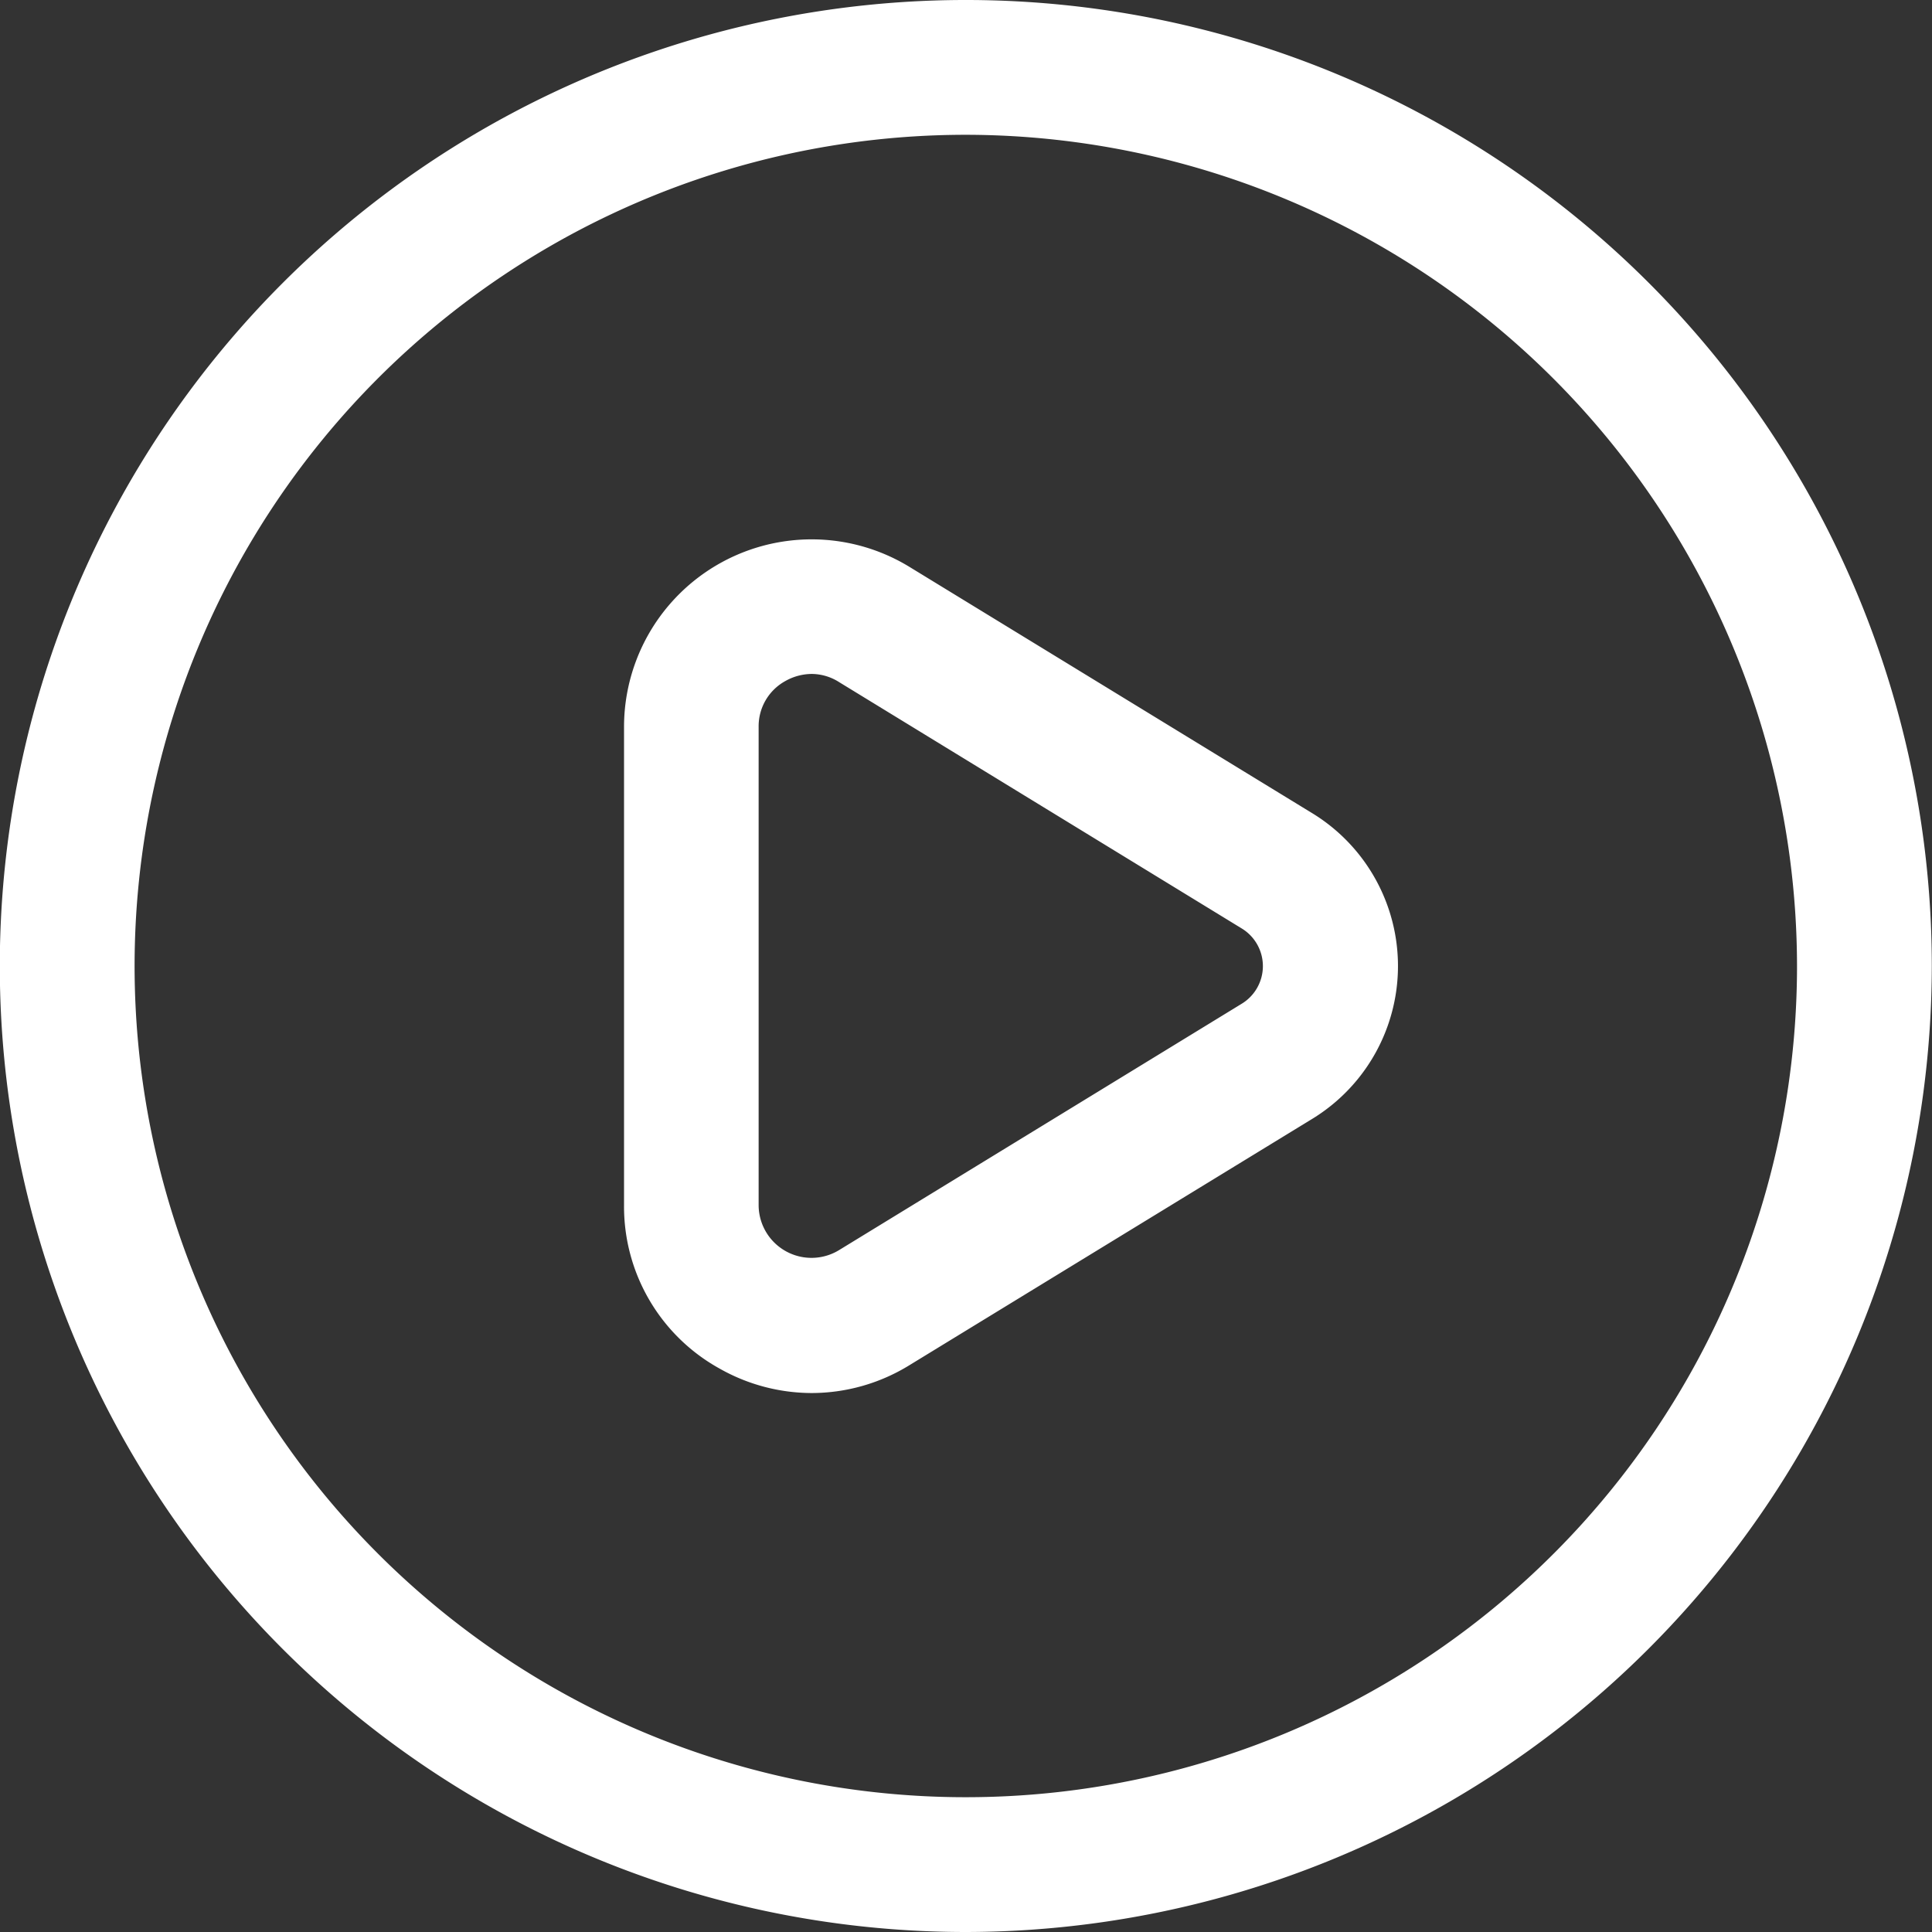
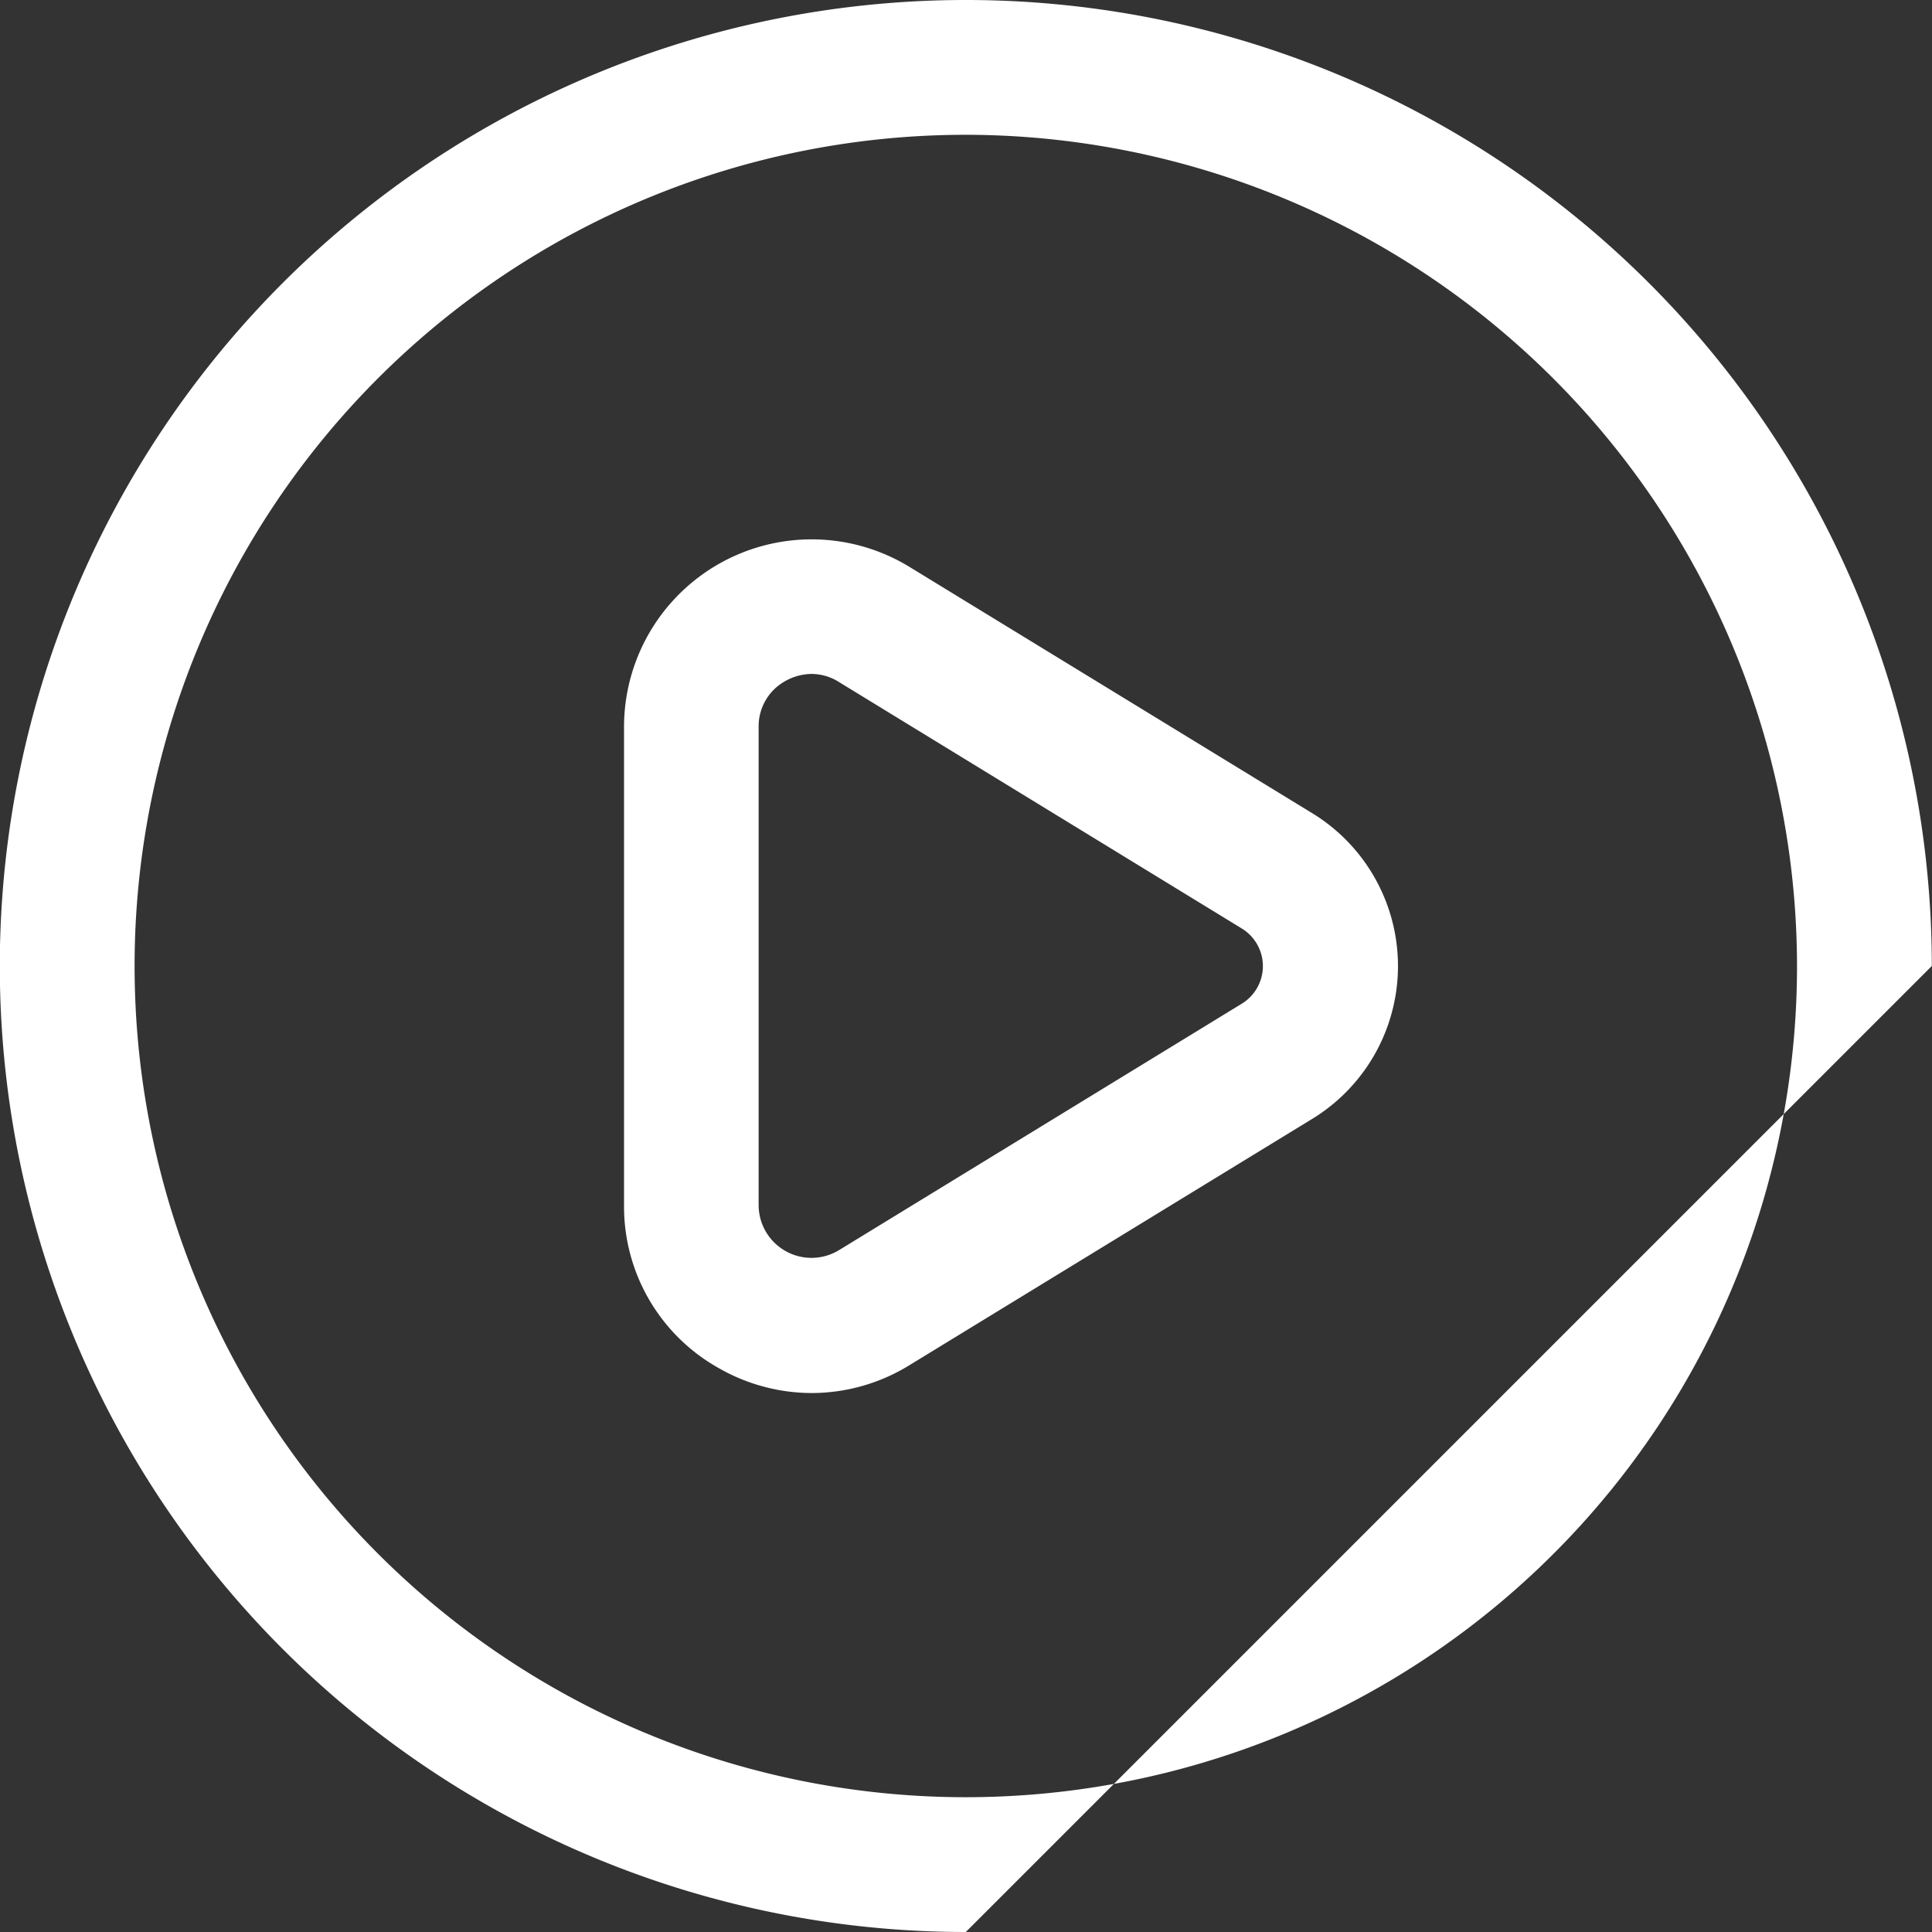
<svg xmlns="http://www.w3.org/2000/svg" width="30" height="30" viewBox="0 0 30 30">
  <rect x="0" y="0" width="30" height="30" fill="#333333" stroke="none" />
-   <path id="play-circle" d="M1113.854,2602.881a2.913,2.913,0,0,1-1.427-.378,2.874,2.874,0,0,1-1.487-2.535v-7.435a2.913,2.913,0,0,1,4.436-2.478l6.25,3.822a2.781,2.781,0,0,1,0,4.747l-6.25,3.822A2.9,2.9,0,0,1,1113.854,2602.881Zm0-11.166a.842.842,0,0,0-.407.109.8.8,0,0,0-.417.709v7.435a.821.821,0,0,0,1.25.693l6.248-3.823a.684.684,0,0,0,0-1.173h0l-6.248-3.823A.8.8,0,0,0,1113.857,2591.715Zm2.393,19.535a15,15,0,1,1,15-15A15.016,15.016,0,0,1,1116.25,2611.25Zm0-27.907a12.907,12.907,0,1,0,12.907,12.907A12.921,12.921,0,0,0,1116.25,2583.343Z" transform="translate(-1101.25 -2581.25)" fill="#fff" />
+   <path id="play-circle" d="M1113.854,2602.881a2.913,2.913,0,0,1-1.427-.378,2.874,2.874,0,0,1-1.487-2.535v-7.435a2.913,2.913,0,0,1,4.436-2.478l6.25,3.822a2.781,2.781,0,0,1,0,4.747l-6.25,3.822A2.9,2.9,0,0,1,1113.854,2602.881Zm0-11.166a.842.842,0,0,0-.407.109.8.8,0,0,0-.417.709v7.435a.821.821,0,0,0,1.25.693l6.248-3.823a.684.684,0,0,0,0-1.173h0l-6.248-3.823A.8.8,0,0,0,1113.857,2591.715Zm2.393,19.535a15,15,0,1,1,15-15Zm0-27.907a12.907,12.907,0,1,0,12.907,12.907A12.921,12.921,0,0,0,1116.25,2583.343Z" transform="translate(-1101.25 -2581.25)" fill="#fff" />
</svg>